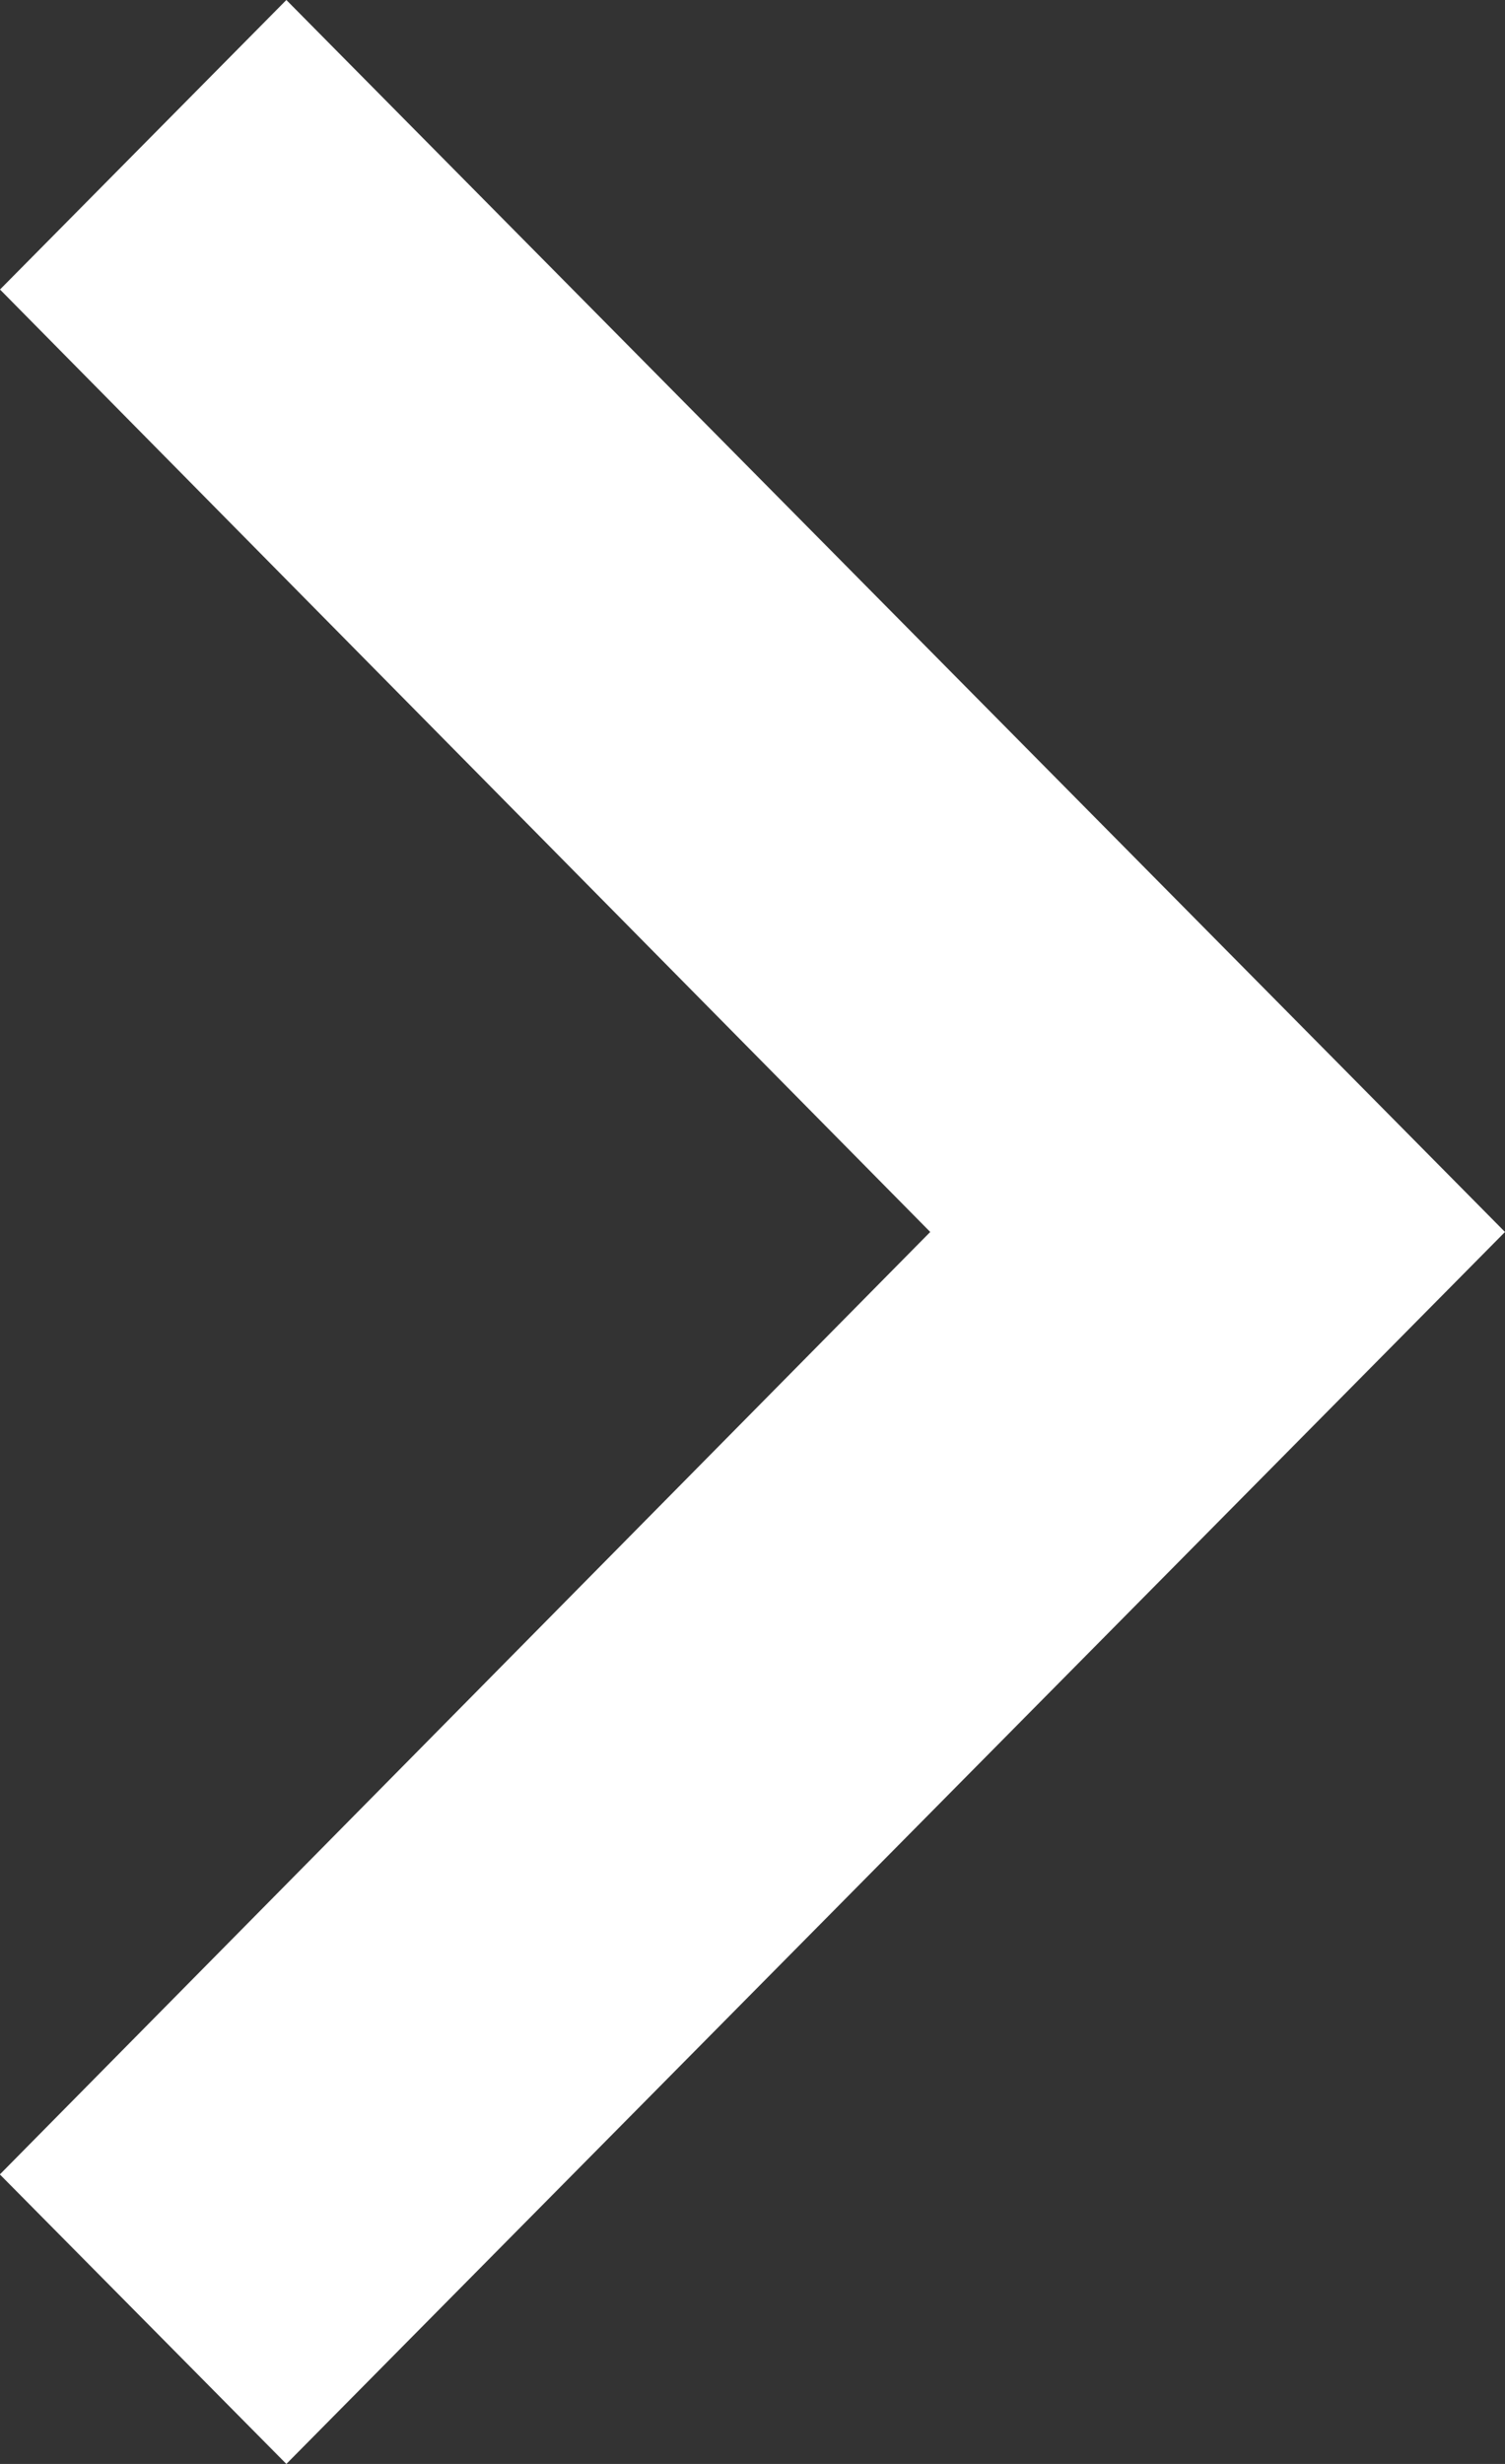
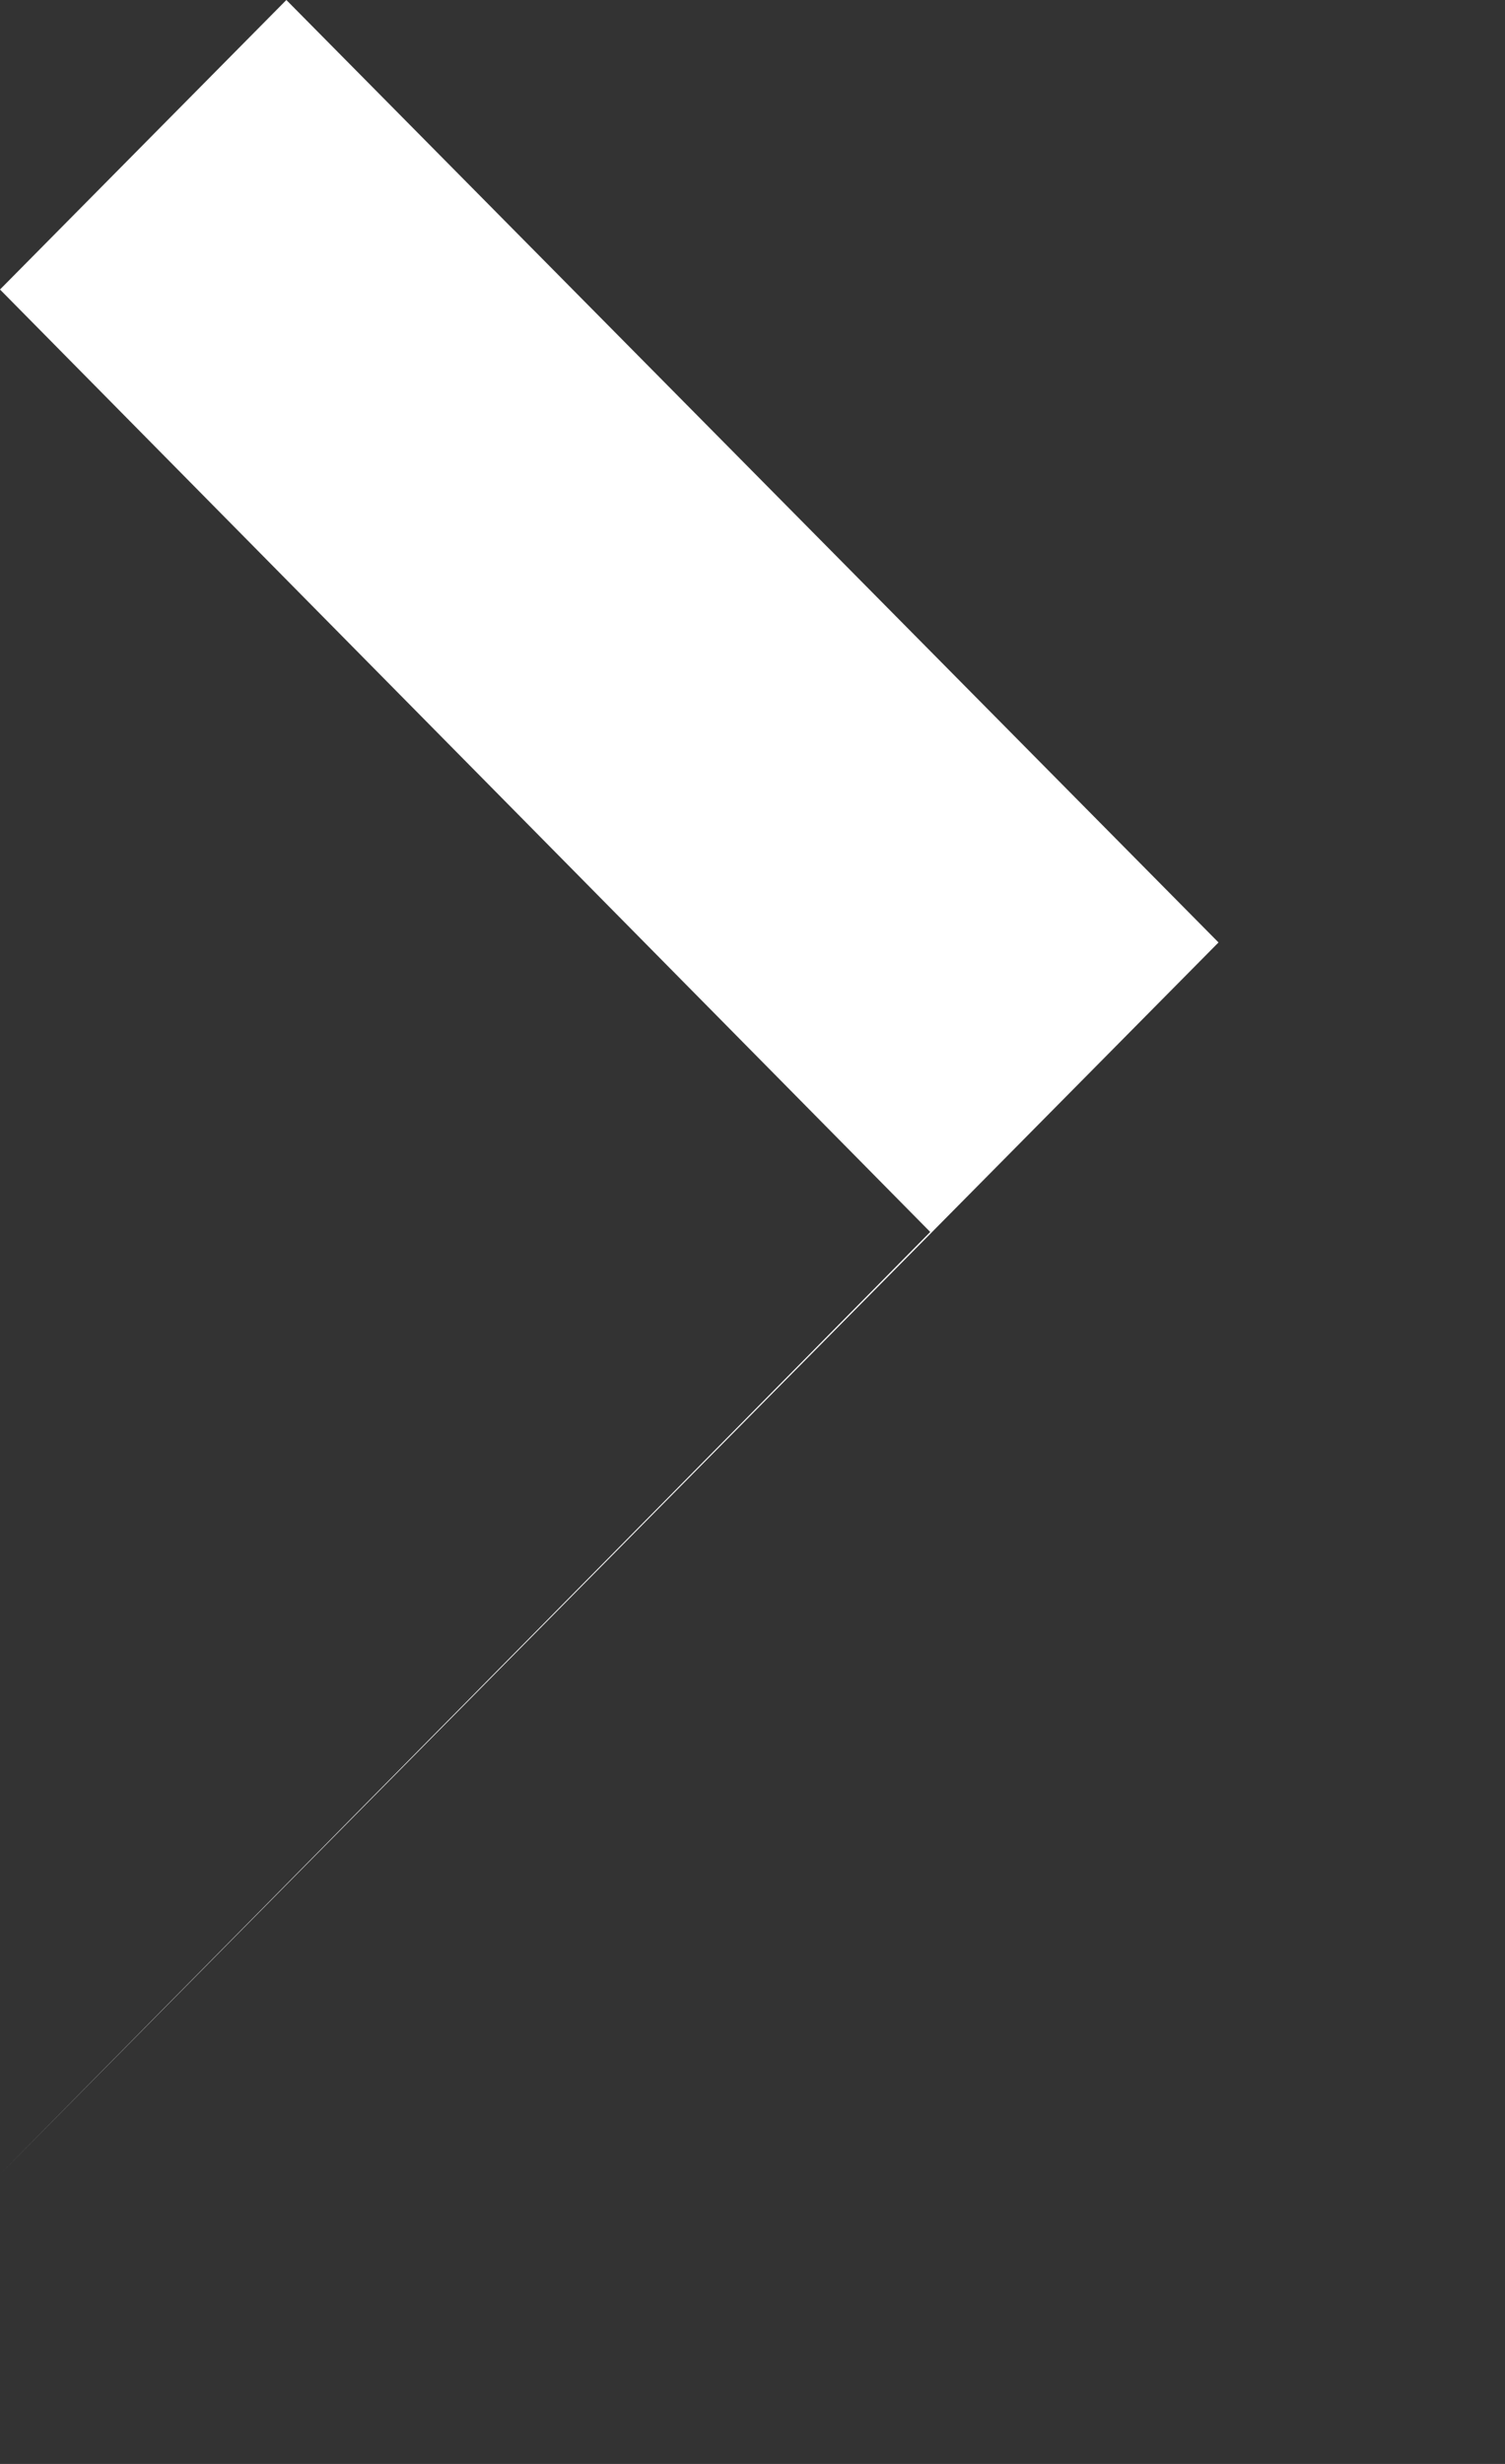
<svg xmlns="http://www.w3.org/2000/svg" width="11" height="18" viewBox="0 0 11 18">
  <rect x="0" y="0" width="11" height="18" fill="#333333" stroke="none" />
-   <path id="Icon_material-navigate-next" data-name="Icon material-navigate-next" d="M14.978,9l-2.093,2.115L19.684,18l-6.8,6.885L14.978,27l8.907-9Z" transform="translate(-12.885 -9)" fill="#fff" />
+   <path id="Icon_material-navigate-next" data-name="Icon material-navigate-next" d="M14.978,9l-2.093,2.115L19.684,18l-6.8,6.885l8.907-9Z" transform="translate(-12.885 -9)" fill="#fff" />
</svg>